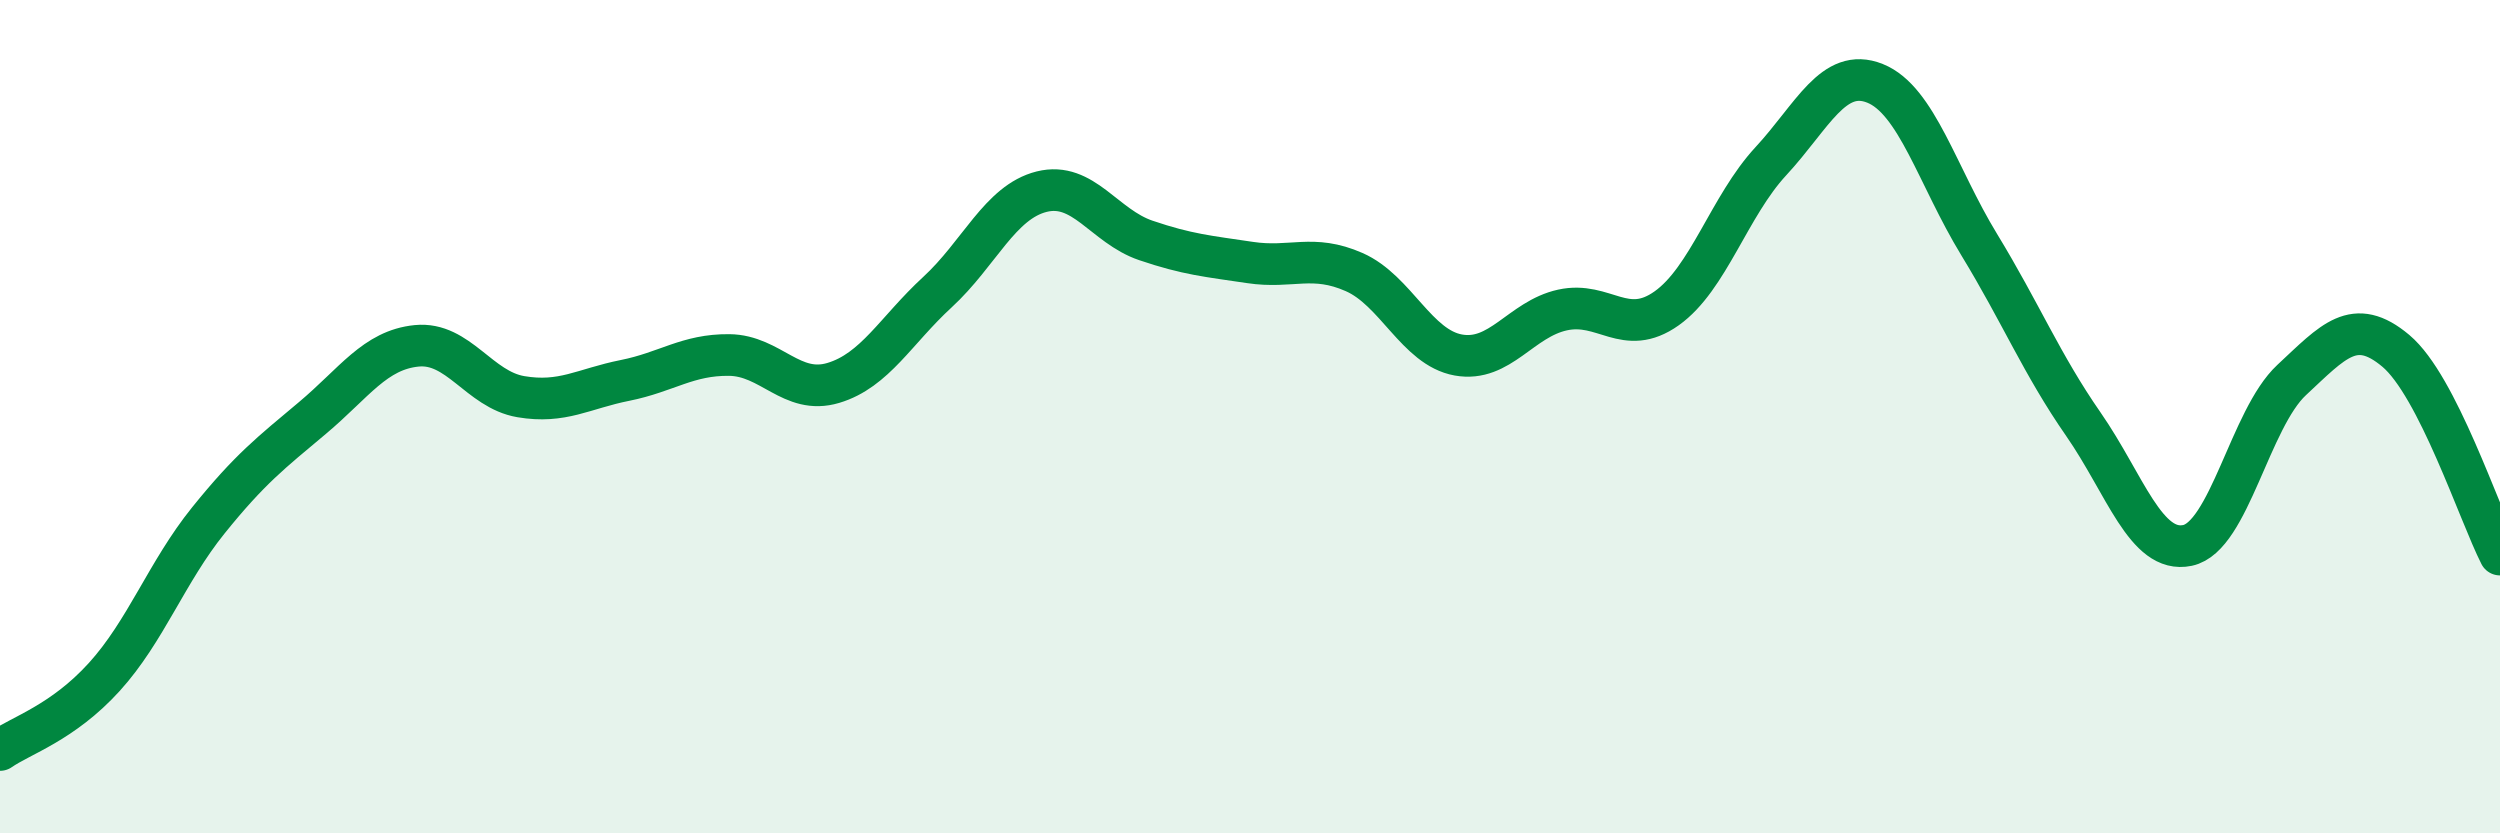
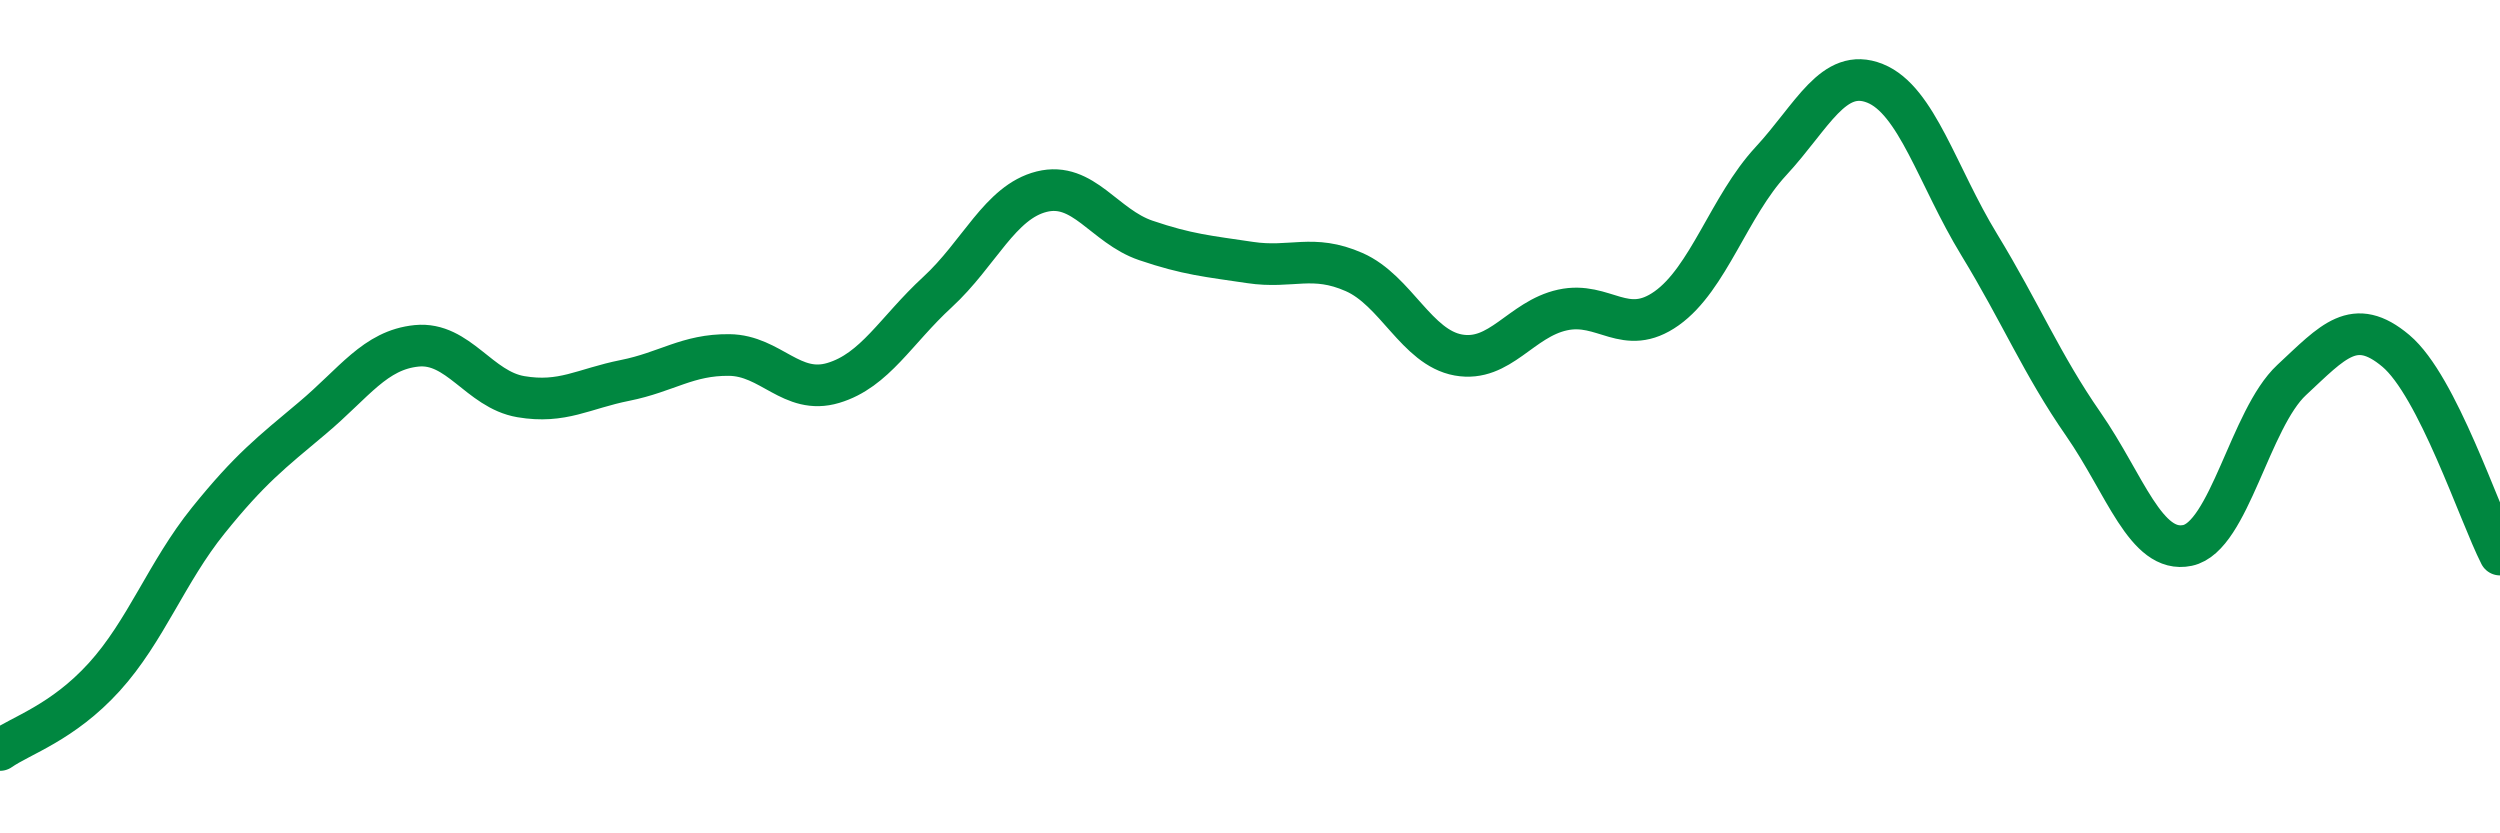
<svg xmlns="http://www.w3.org/2000/svg" width="60" height="20" viewBox="0 0 60 20">
-   <path d="M 0,18 C 0.5,17.65 1.5,17.35 2.5,16.25 C 3.5,15.15 4,13.73 5,12.49 C 6,11.25 6.5,10.87 7.5,10.03 C 8.5,9.19 9,8.4 10,8.3 C 11,8.2 11.5,9.35 12.5,9.52 C 13.5,9.69 14,9.33 15,9.13 C 16,8.93 16.5,8.51 17.5,8.52 C 18.5,8.53 19,9.49 20,9.19 C 21,8.89 21.5,7.93 22.5,7.01 C 23.5,6.09 24,4.85 25,4.6 C 26,4.35 26.5,5.43 27.5,5.77 C 28.5,6.11 29,6.15 30,6.3 C 31,6.45 31.5,6.09 32.5,6.53 C 33.5,6.97 34,8.34 35,8.52 C 36,8.7 36.5,7.66 37.5,7.44 C 38.5,7.22 39,8.11 40,7.4 C 41,6.69 41.5,4.95 42.5,3.87 C 43.5,2.79 44,1.6 45,2 C 46,2.4 46.5,4.23 47.5,5.87 C 48.5,7.51 49,8.74 50,10.18 C 51,11.62 51.5,13.3 52.5,13.09 C 53.5,12.88 54,10.05 55,9.12 C 56,8.19 56.5,7.58 57.5,8.42 C 58.5,9.26 59.5,12.33 60,13.31L60 20L0 20Z" fill="#008740" opacity="0.1" stroke-linecap="round" stroke-linejoin="round" />
  <path d="M 0,18 C 0.5,17.65 1.5,17.35 2.5,16.25 C 3.5,15.15 4,13.73 5,12.49 C 6,11.25 6.5,10.87 7.5,10.03 C 8.5,9.19 9,8.4 10,8.3 C 11,8.2 11.5,9.35 12.5,9.52 C 13.5,9.69 14,9.33 15,9.13 C 16,8.93 16.5,8.51 17.5,8.52 C 18.5,8.53 19,9.49 20,9.19 C 21,8.89 21.5,7.93 22.5,7.01 C 23.5,6.09 24,4.85 25,4.6 C 26,4.35 26.5,5.43 27.5,5.77 C 28.5,6.11 29,6.15 30,6.3 C 31,6.45 31.5,6.09 32.5,6.53 C 33.5,6.97 34,8.34 35,8.52 C 36,8.7 36.5,7.66 37.5,7.44 C 38.5,7.22 39,8.11 40,7.4 C 41,6.69 41.5,4.95 42.5,3.87 C 43.5,2.79 44,1.6 45,2 C 46,2.4 46.5,4.23 47.5,5.87 C 48.5,7.51 49,8.74 50,10.18 C 51,11.62 51.5,13.3 52.5,13.09 C 53.5,12.88 54,10.05 55,9.12 C 56,8.19 56.5,7.58 57.5,8.42 C 58.5,9.26 59.5,12.33 60,13.31" stroke="#008740" stroke-width="1" fill="none" stroke-linecap="round" stroke-linejoin="round" />
</svg>